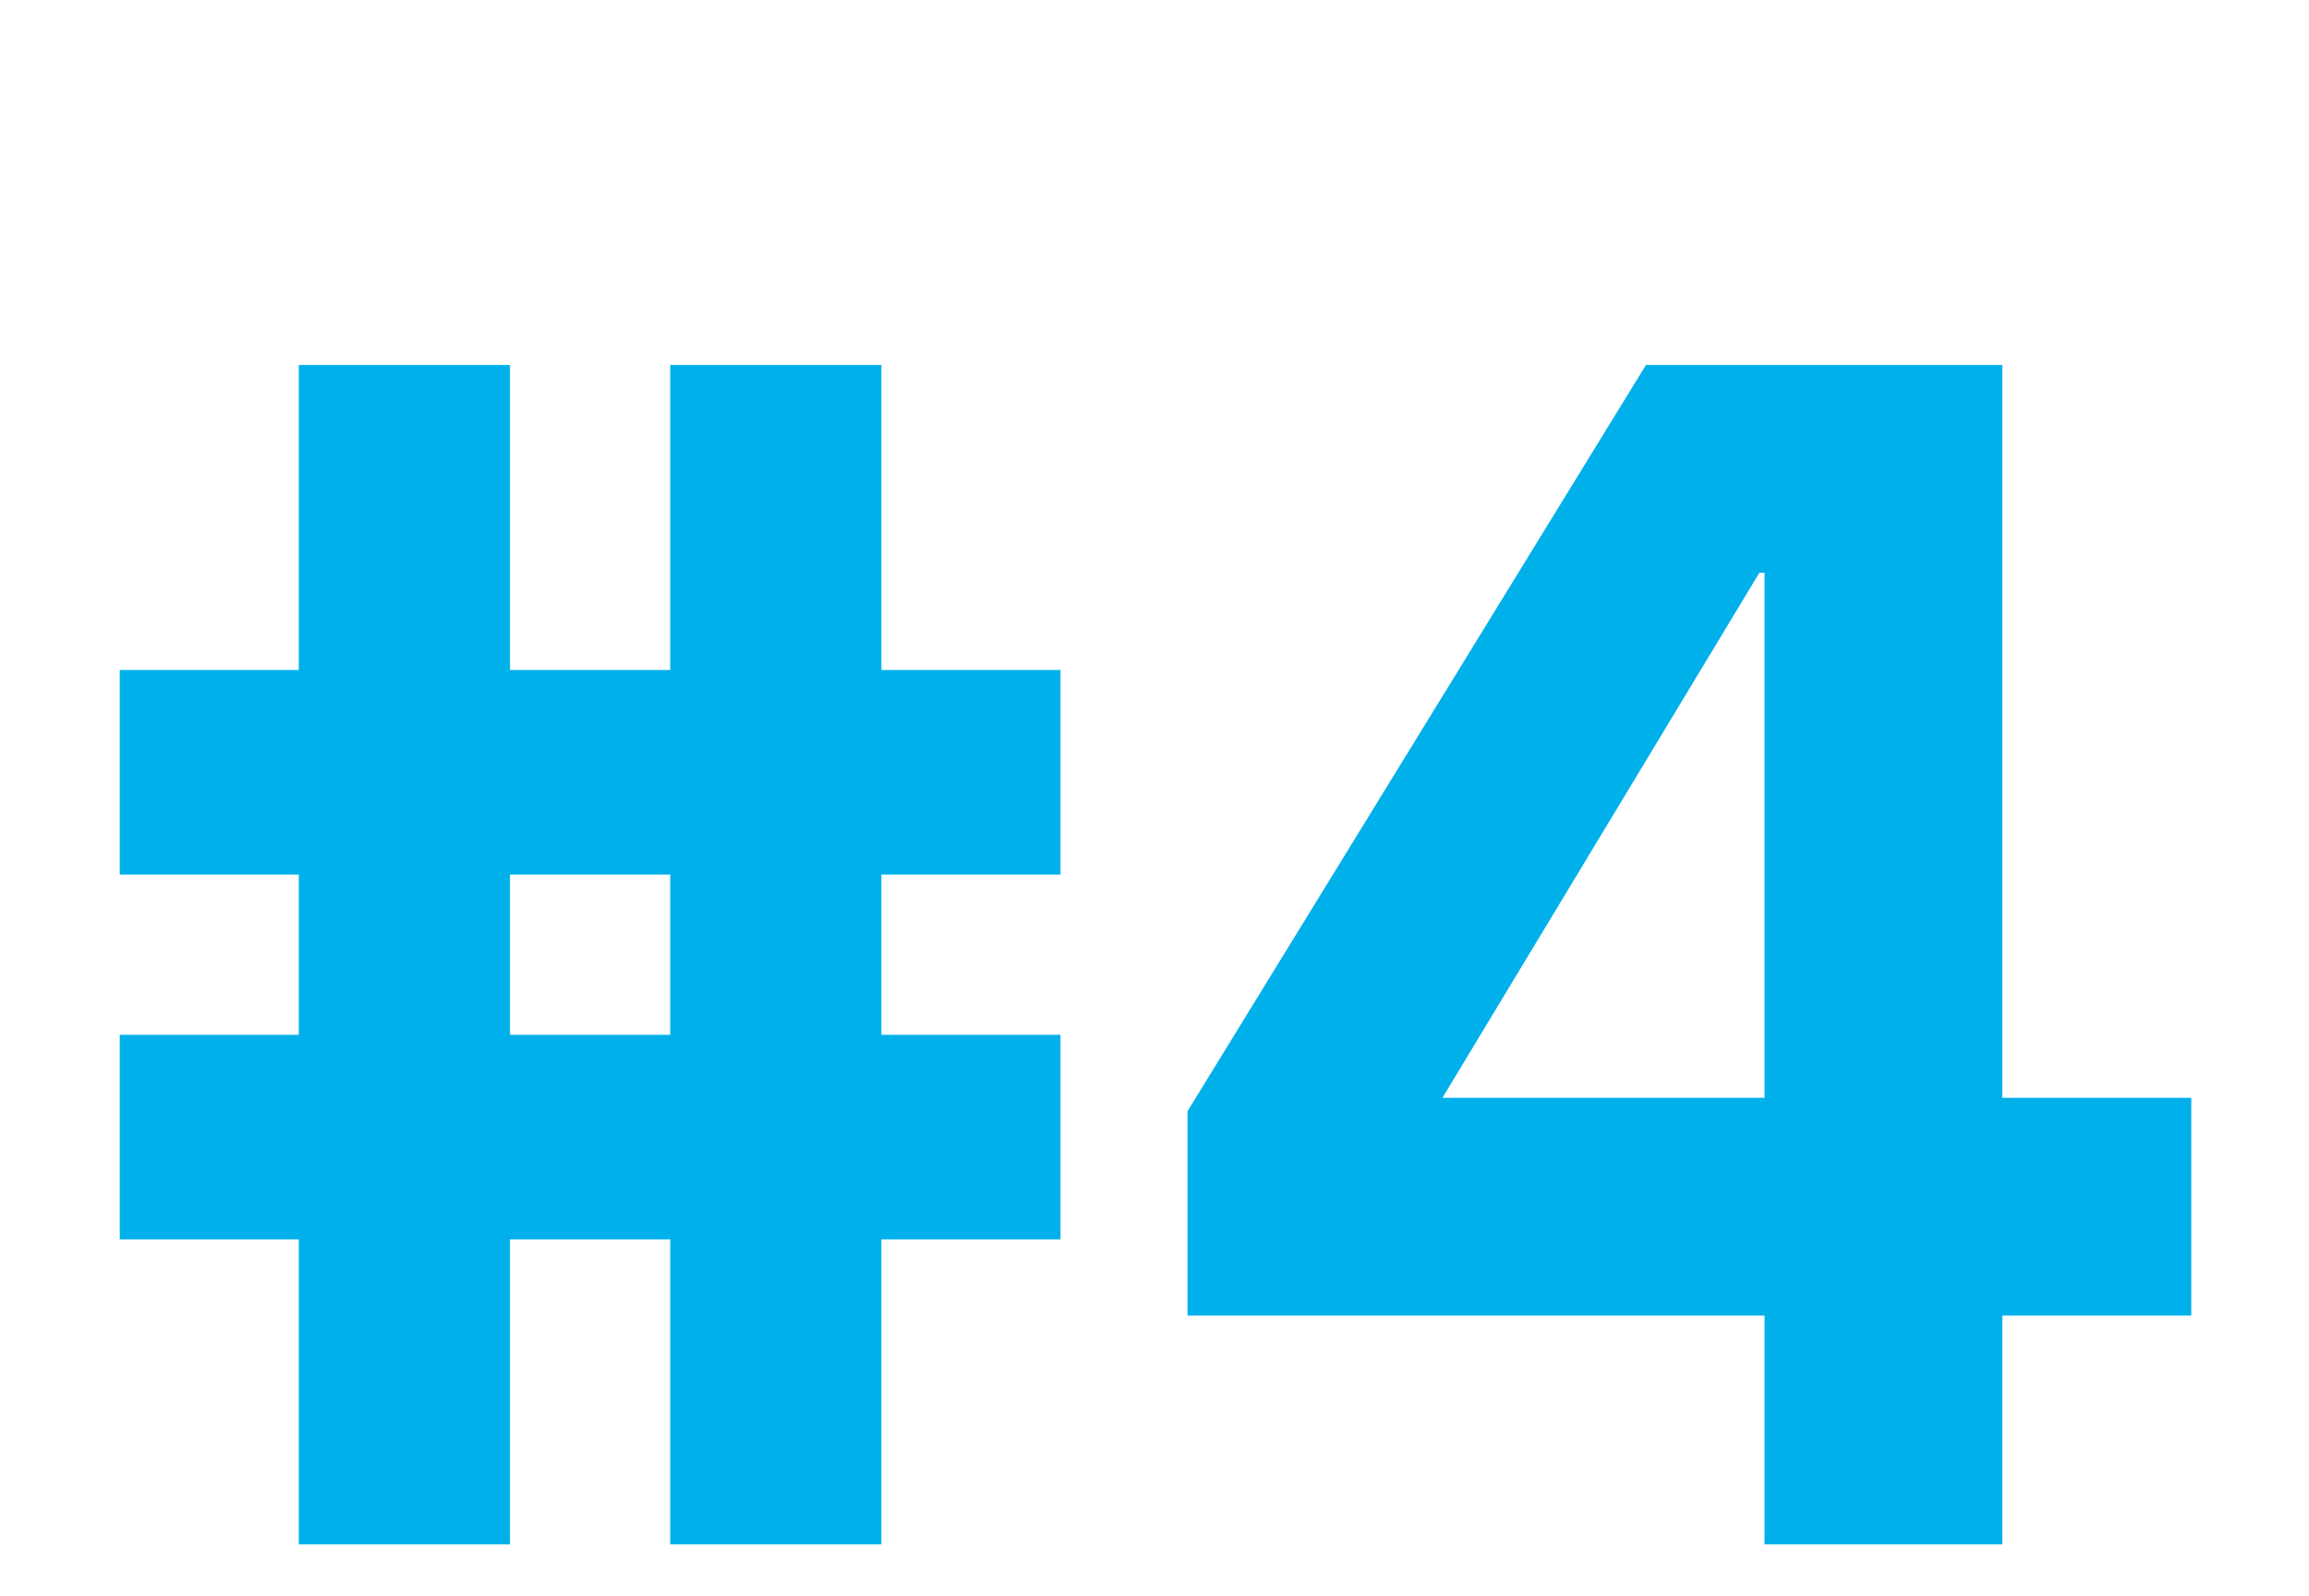
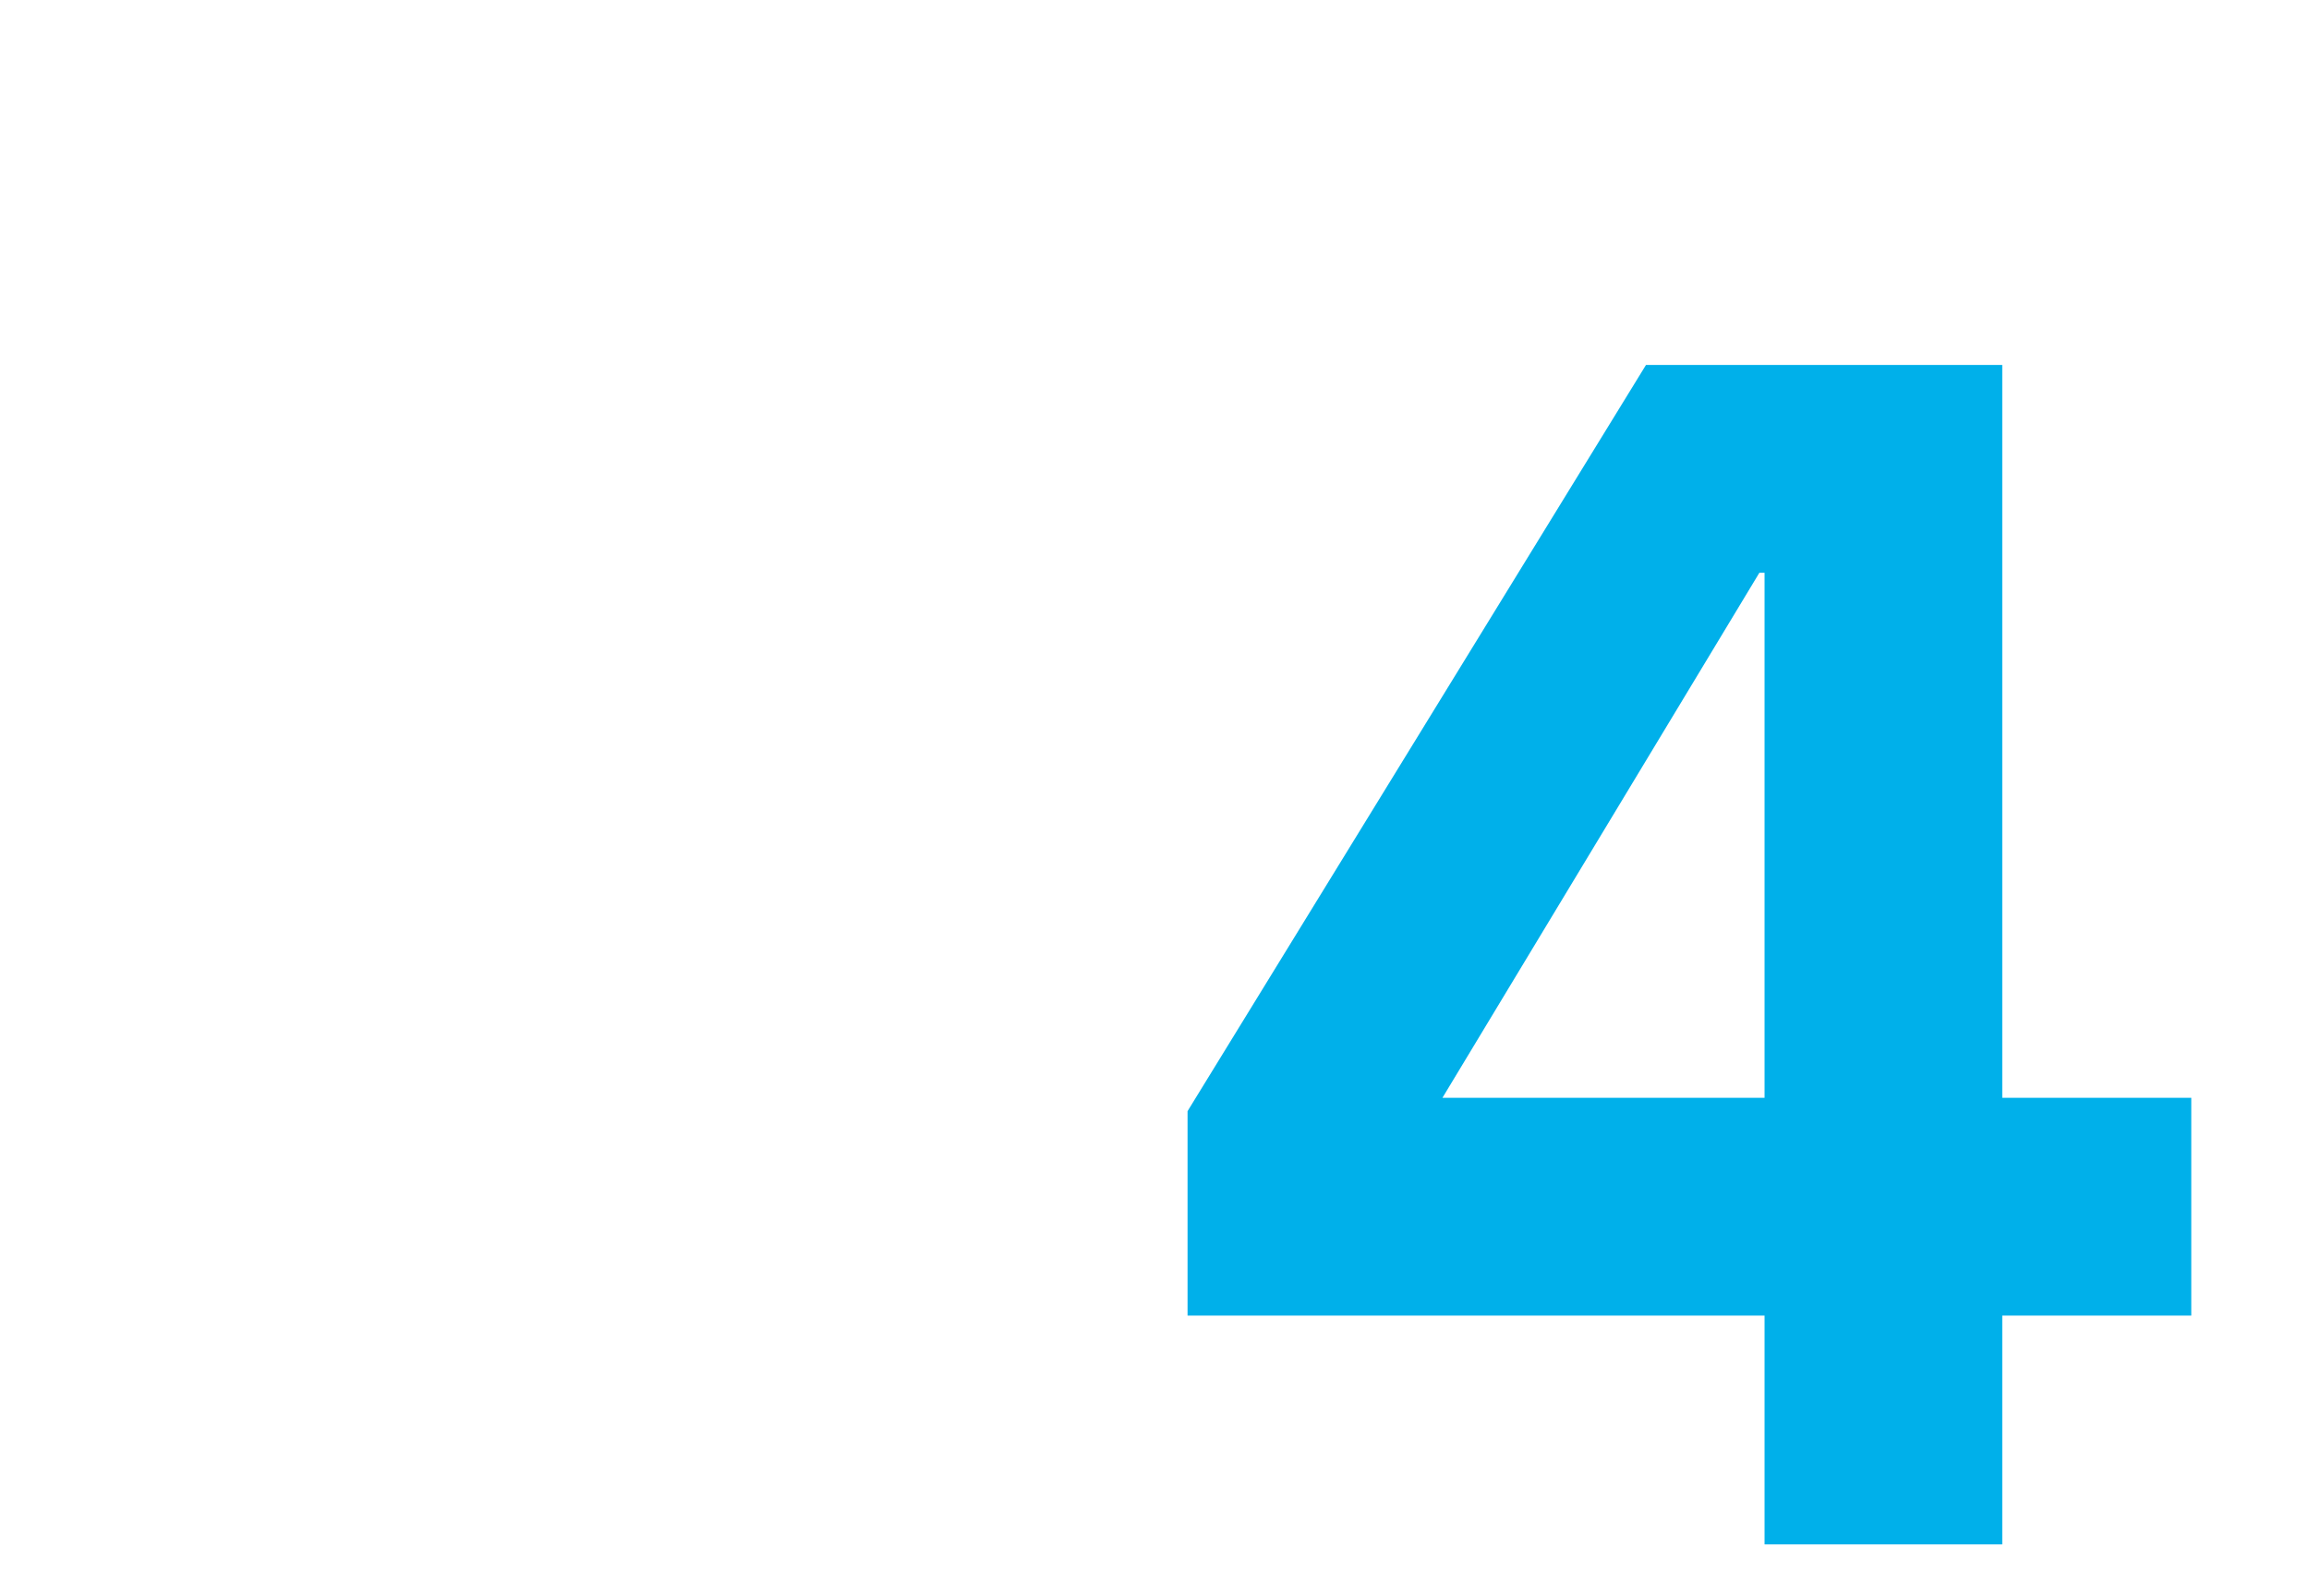
<svg xmlns="http://www.w3.org/2000/svg" id="Ebene_1" data-name="Ebene 1" viewBox="0 0 306.37 211.73">
  <defs>
    <style>
      .cls-1 {
        fill: #00b0ea;
        stroke-width: 0px;
      }
    </style>
  </defs>
-   <path class="cls-1" d="m116.95,204.92h-28.02v-40.48h-21.26v40.48h-28.02v-40.48H15.89v-27.14h23.76v-21.26H15.89v-27.14h23.76v-40.48h28.02v40.48h21.26v-40.48h28.02v40.48h23.76v27.14h-23.76v21.26h23.76v27.14h-23.76v40.48Zm-49.28-67.62h21.26v-21.26h-21.26v21.26Z" />
-   <path class="cls-1" d="m265.67,204.92h-31.54v-30.36h-76.56v-27.12l.18-.3,60.65-98.72h47.27v97.24h25.08v28.9h-25.08v30.36Zm-74.28-59.26h42.74v-69.66h-.69l-42.05,69.66Z" />
+   <path class="cls-1" d="m265.67,204.92h-31.54v-30.36h-76.56v-27.12l.18-.3,60.65-98.72h47.27v97.24h25.08v28.9h-25.08v30.36Zm-74.28-59.26h42.74v-69.66h-.69Z" />
</svg>